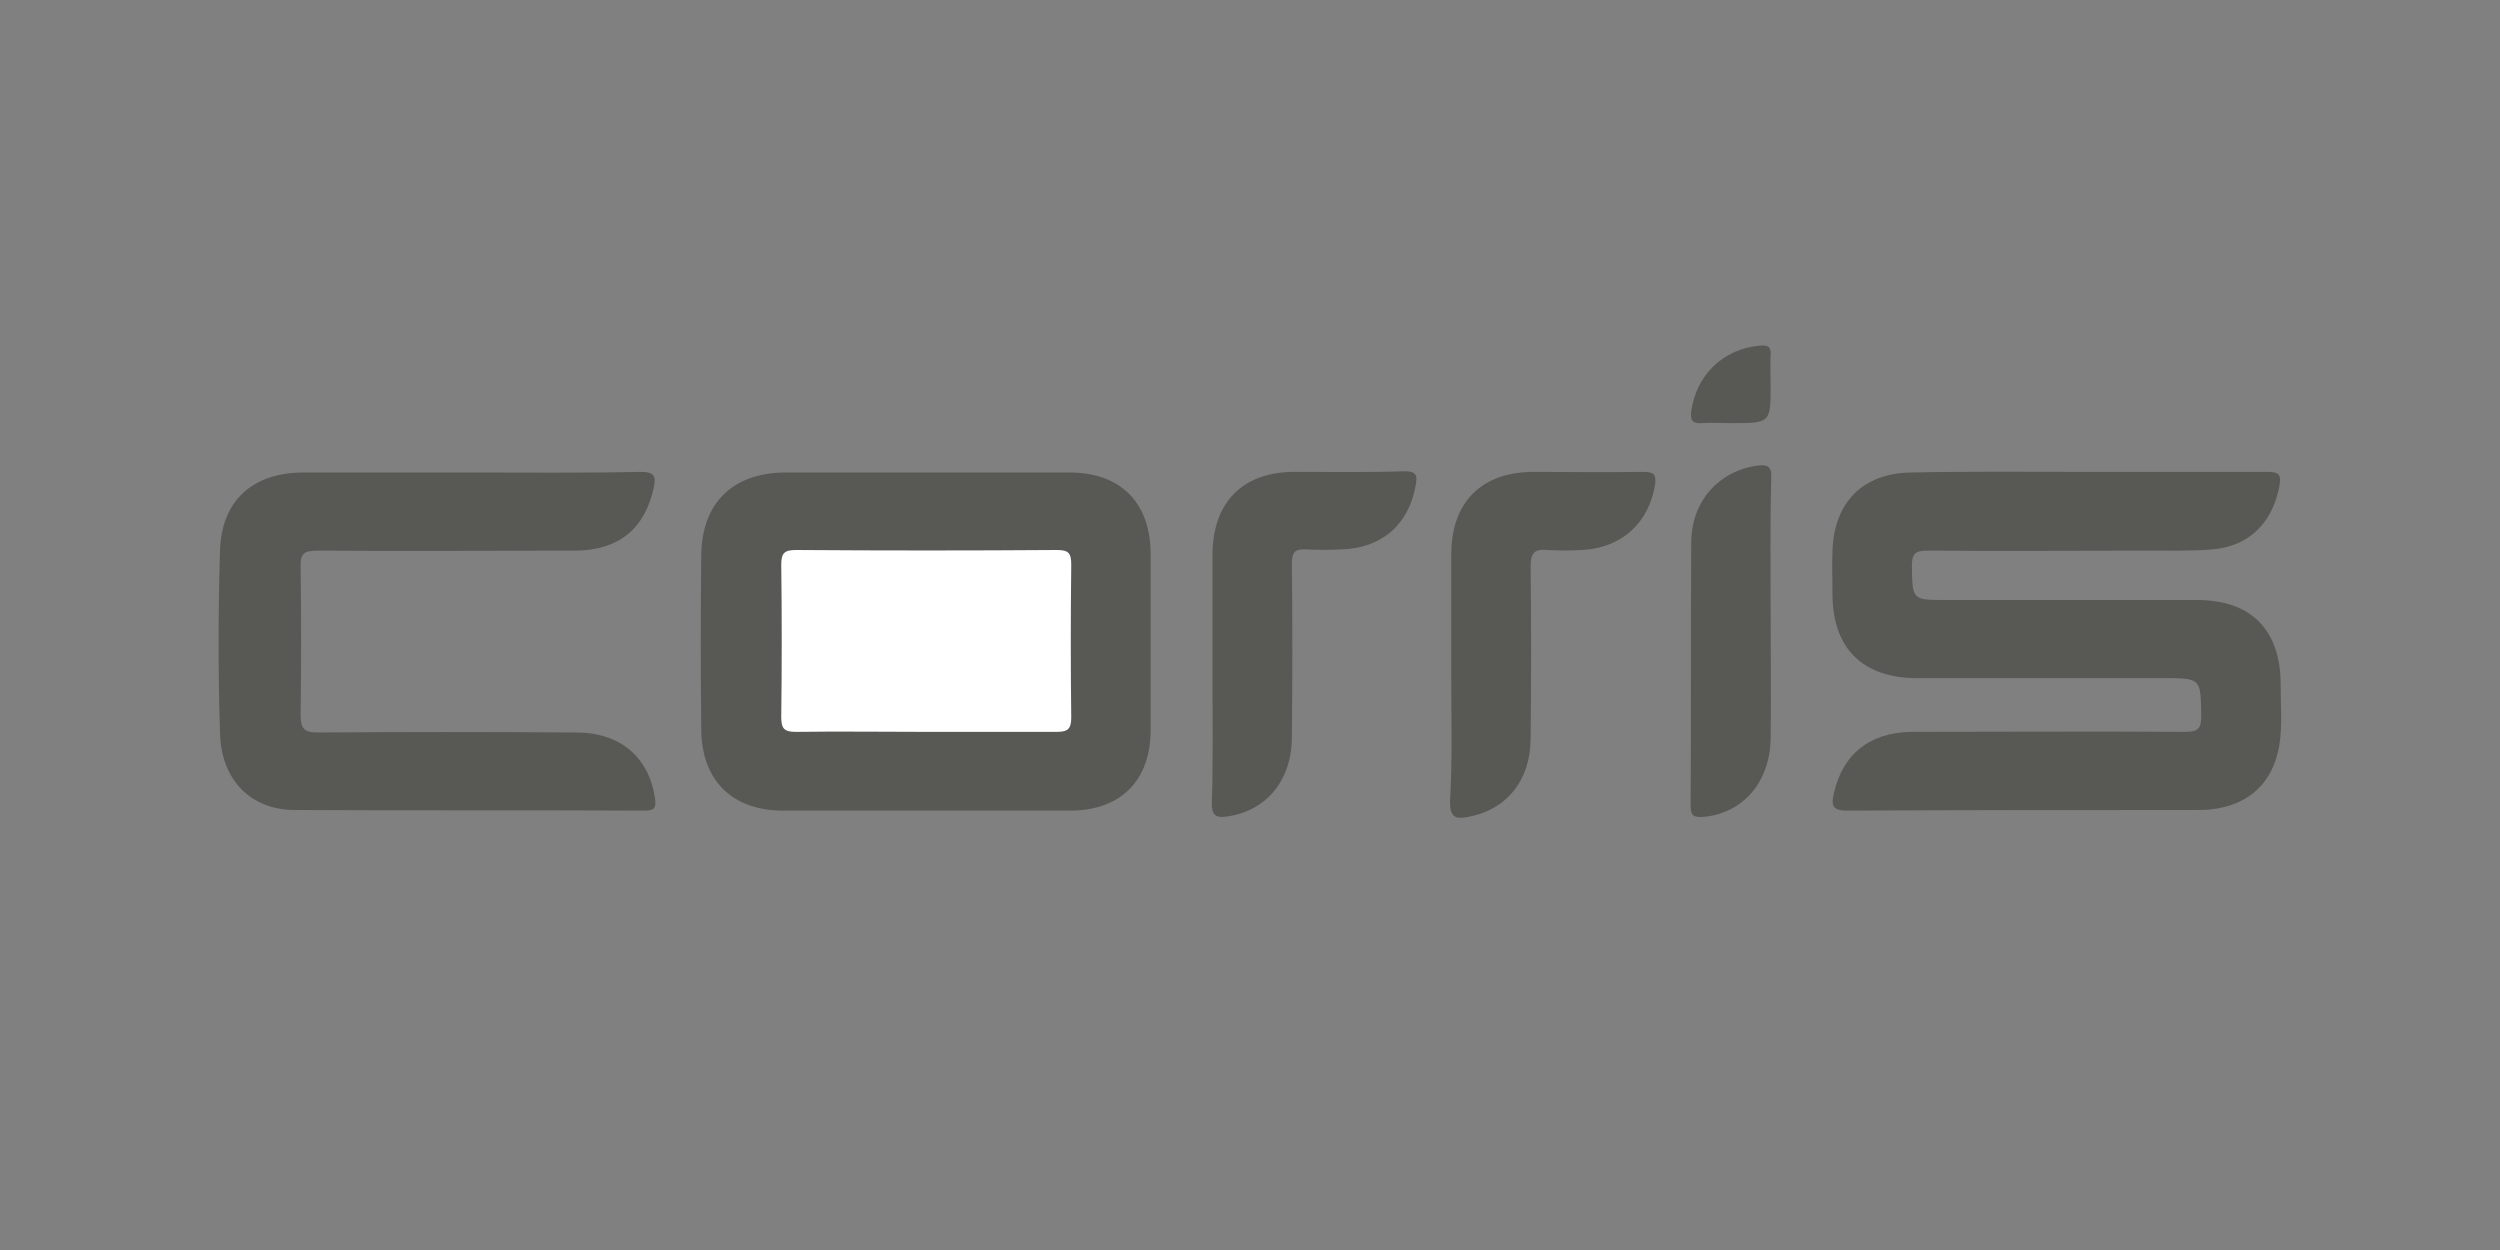
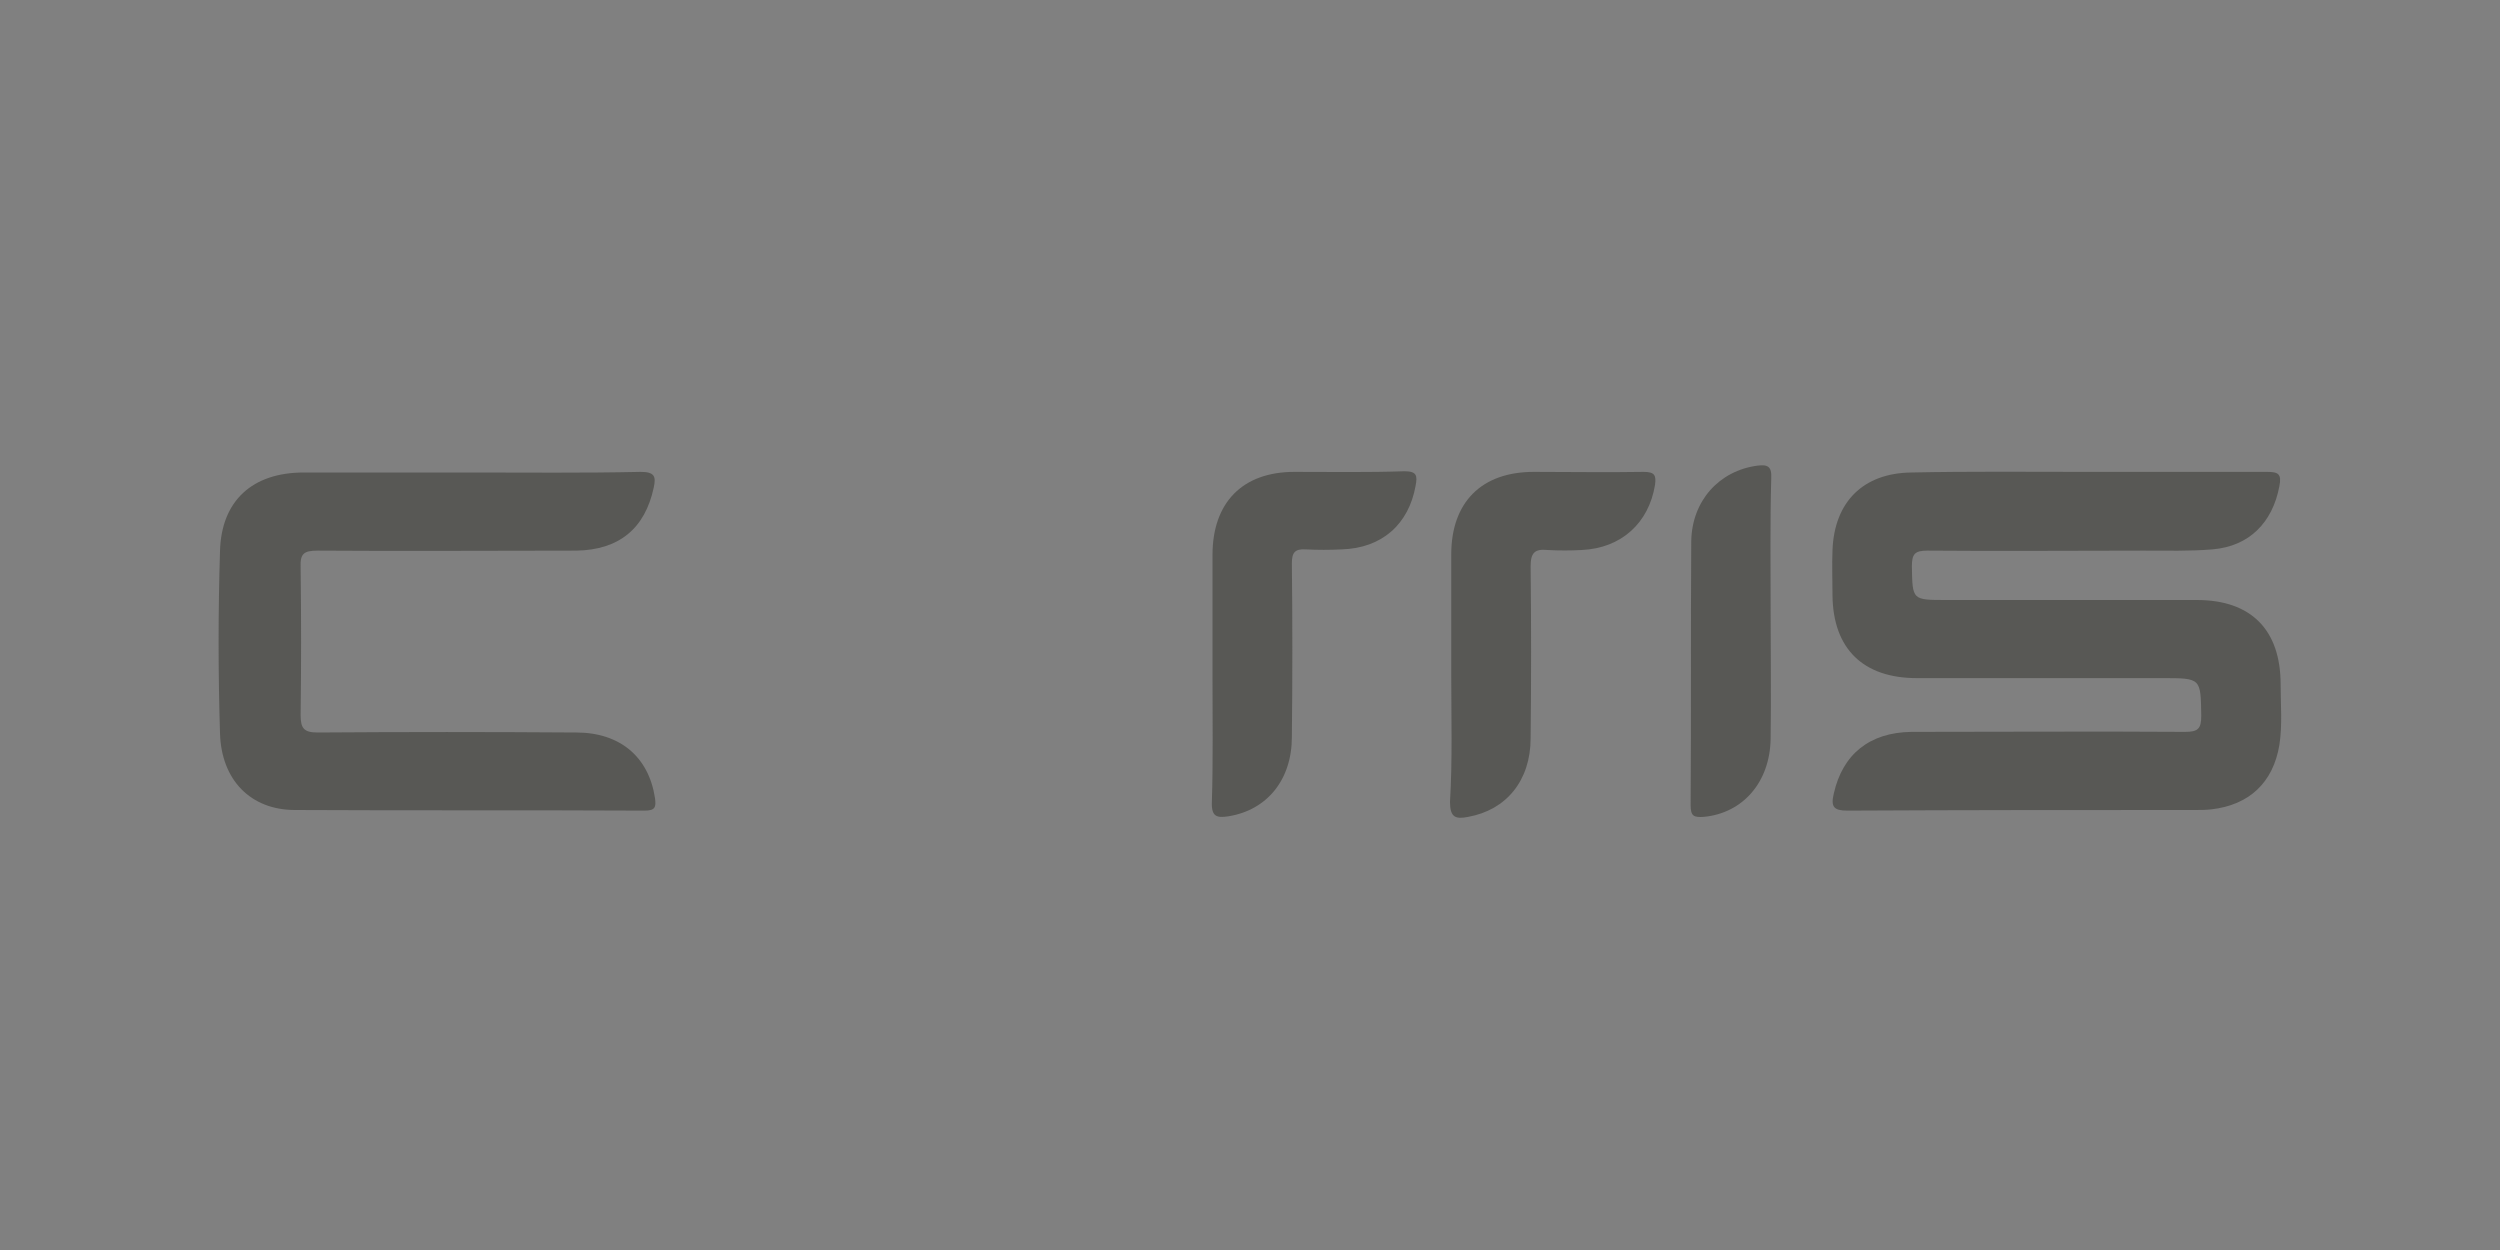
<svg xmlns="http://www.w3.org/2000/svg" version="1.1" id="Ebene_1" x="0px" y="0px" viewBox="0 0 400 200" style="enable-background:new 0 0 400 200;" xml:space="preserve">
  <rect x="0" y="0" width="400" height="200" fill="#808080" stroke="none" />
  <style type="text/css">
	.st0{fill:#585855;}
	.st1{fill:#FFFFFF;}
</style>
  <g>
    <path class="st0" d="M333.8,75.5c9.6,0,19.2,0,28.9,0c1.8,0,2.4,0.3,2,2.3c-1.1,5.8-4.8,9.6-10.7,10.1c-3.6,0.3-7.3,0.2-11,0.2   c-11.5,0-23.1,0.1-34.6,0c-2,0-2.5,0.5-2.5,2.5c0.1,5.4,0,5.4,5.5,5.4c13.4,0,26.8,0,40.1,0c8.7,0,13.4,4.8,13.4,13.5   c0,3.2,0.3,6.5-0.2,9.7c-1,6-4.8,9.6-10.9,10.3c-0.9,0.1-1.7,0.1-2.6,0.1c-18.5,0-37.1,0-55.6,0.1c-2.2,0-2.7-0.6-2.2-2.7   c1.4-6.3,5.7-9.8,12.4-9.9c14.6,0,29.2-0.1,43.8,0c2.1,0,2.6-0.5,2.6-2.6c-0.1-6,0-6-6.2-6c-13.1,0-26.2,0-39.3,0   c-8.6,0-13.4-4.7-13.5-13.2c0-2.4-0.1-4.9,0-7.3c0.3-7.7,4.9-12.3,12.6-12.4C315.1,75.4,324.5,75.5,333.8,75.5z" />
-     <path class="st0" d="M148.3,75.6c7.6,0,15.2,0,22.8,0c8.2,0,13,4.8,13,13.1c0,9.4,0,18.7,0,28.1c0,8.1-4.8,12.9-12.9,12.9   c-15.3,0-30.6,0-45.9,0c-8.2,0-13.1-4.9-13.1-13.1c-0.1-9.3-0.1-18.5,0-27.8c0.1-8.3,5-13.1,13.3-13.2   C133.1,75.6,140.7,75.6,148.3,75.6z" />
    <path class="st0" d="M75,75.6c9.2,0,18.4,0.1,27.5-0.1c2.2,0,2.5,0.7,2.1,2.5c-1.4,6.6-5.6,10-12.4,10.1c-13.8,0-27.6,0.1-41.4,0   c-2.2,0-2.8,0.5-2.7,2.7c0.1,7.9,0.1,15.7,0,23.6c0,2.1,0.5,2.8,2.7,2.8c13.8-0.1,27.6-0.1,41.4,0c7,0,11.6,3.9,12.6,10.5   c0.2,1.5,0,2-1.7,2c-18.6-0.1-37.2,0-55.9-0.1c-7.1,0-11.8-4.8-12-12.3c-0.3-9.7-0.3-19.4,0-29.1c0.2-8.1,5.2-12.6,13.4-12.6   C57.4,75.6,66.2,75.6,75,75.6z" />
    <path class="st0" d="M194,108.2c0-6.5,0-12.9,0-19.4c0-8.4,4.8-13.3,13.1-13.3c5.9,0,11.7,0.1,17.6-0.1c2,0,2.1,0.7,1.8,2.3   c-1.1,6.2-5.4,10-11.8,10.2c-1.9,0.1-3.9,0.1-5.8,0c-1.7-0.1-2.2,0.5-2.2,2.2c0.1,9.3,0.1,18.5,0,27.8c0,6.9-4,11.7-10.1,12.7   c-1.9,0.3-2.8,0.1-2.7-2.3C194.1,121.7,194,114.9,194,108.2z" />
    <path class="st0" d="M232.2,108.1c0-6.5,0-12.9,0-19.4c0-8.3,4.8-13.2,13.2-13.2c5.9,0,11.7,0.1,17.6,0c1.8,0,2,0.6,1.8,2.1   c-1,6.1-5.4,10.1-11.7,10.4c-1.8,0.1-3.7,0.1-5.5,0c-2-0.2-2.7,0.4-2.7,2.6c0.1,9.2,0.1,18.3,0,27.5c0,6.8-3.9,11.5-10,12.6   c-2,0.4-2.9,0.1-2.9-2.4C232.4,121.6,232.2,114.8,232.2,108.1z" />
    <path class="st0" d="M283.3,97.8c0,6.8,0.1,13.6,0,20.4c-0.1,6.9-4.4,11.9-10.7,12.5c-1.6,0.1-2.1-0.1-2.1-1.9   c0.1-14.1,0-28.1,0.1-42.2c0.1-6.5,4.5-11.3,10.6-12.1c1.6-0.2,2.3,0.1,2.2,2C283.2,83.6,283.3,90.7,283.3,97.8z" />
-     <path class="st0" d="M283.3,61.5c0,6.2,0,6.2-6.2,6.2c-1.6,0-3.2-0.1-4.7,0c-1.5,0.1-2-0.3-1.8-1.9c0.8-5.8,5.1-10,11-10.5   c1.2-0.1,1.8,0.1,1.7,1.5C283.2,58.3,283.3,59.9,283.3,61.5z" />
-     <path class="st1" d="M148.3,117.1c-7,0-14-0.1-21,0c-1.9,0-2.3-0.6-2.3-2.4c0.1-8.1,0.1-16.3,0-24.4c0-1.9,0.6-2.3,2.4-2.3   c13.9,0.1,27.8,0.1,41.7,0c1.9,0,2.3,0.5,2.3,2.4c-0.1,8.1-0.1,16.3,0,24.4c0,1.9-0.6,2.3-2.4,2.3   C162.1,117.1,155.2,117.1,148.3,117.1z" />
  </g>
</svg>